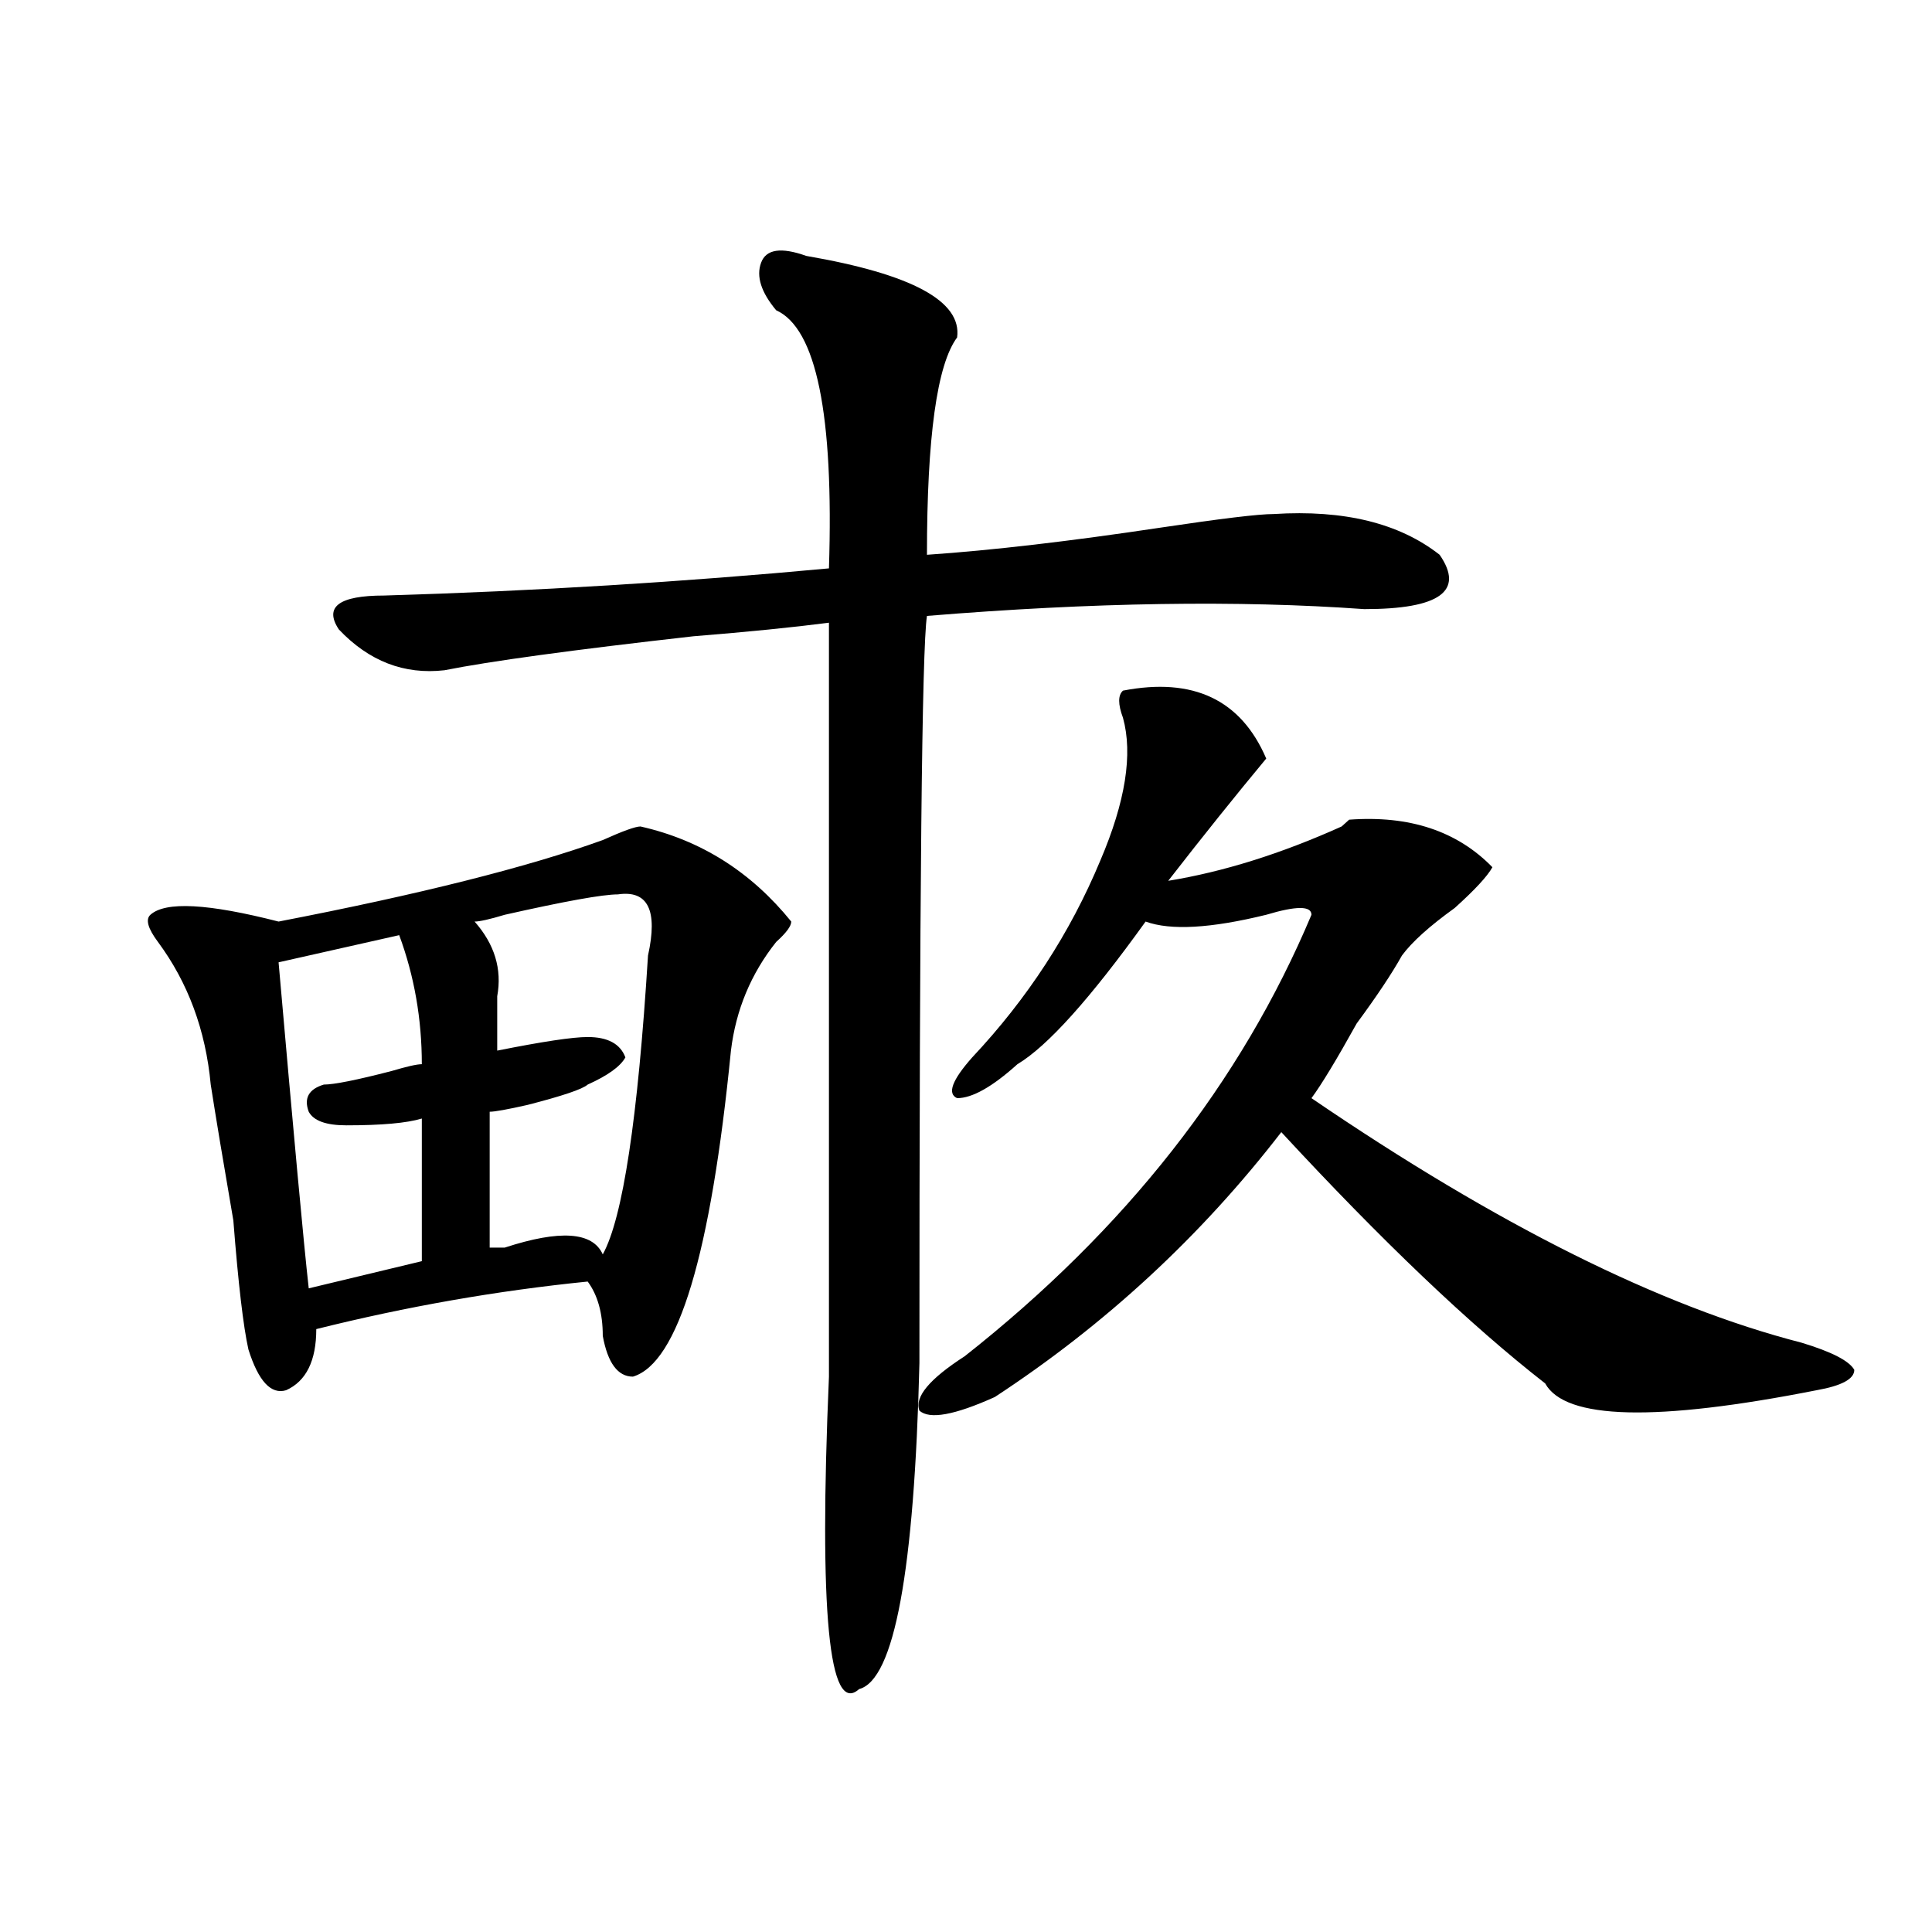
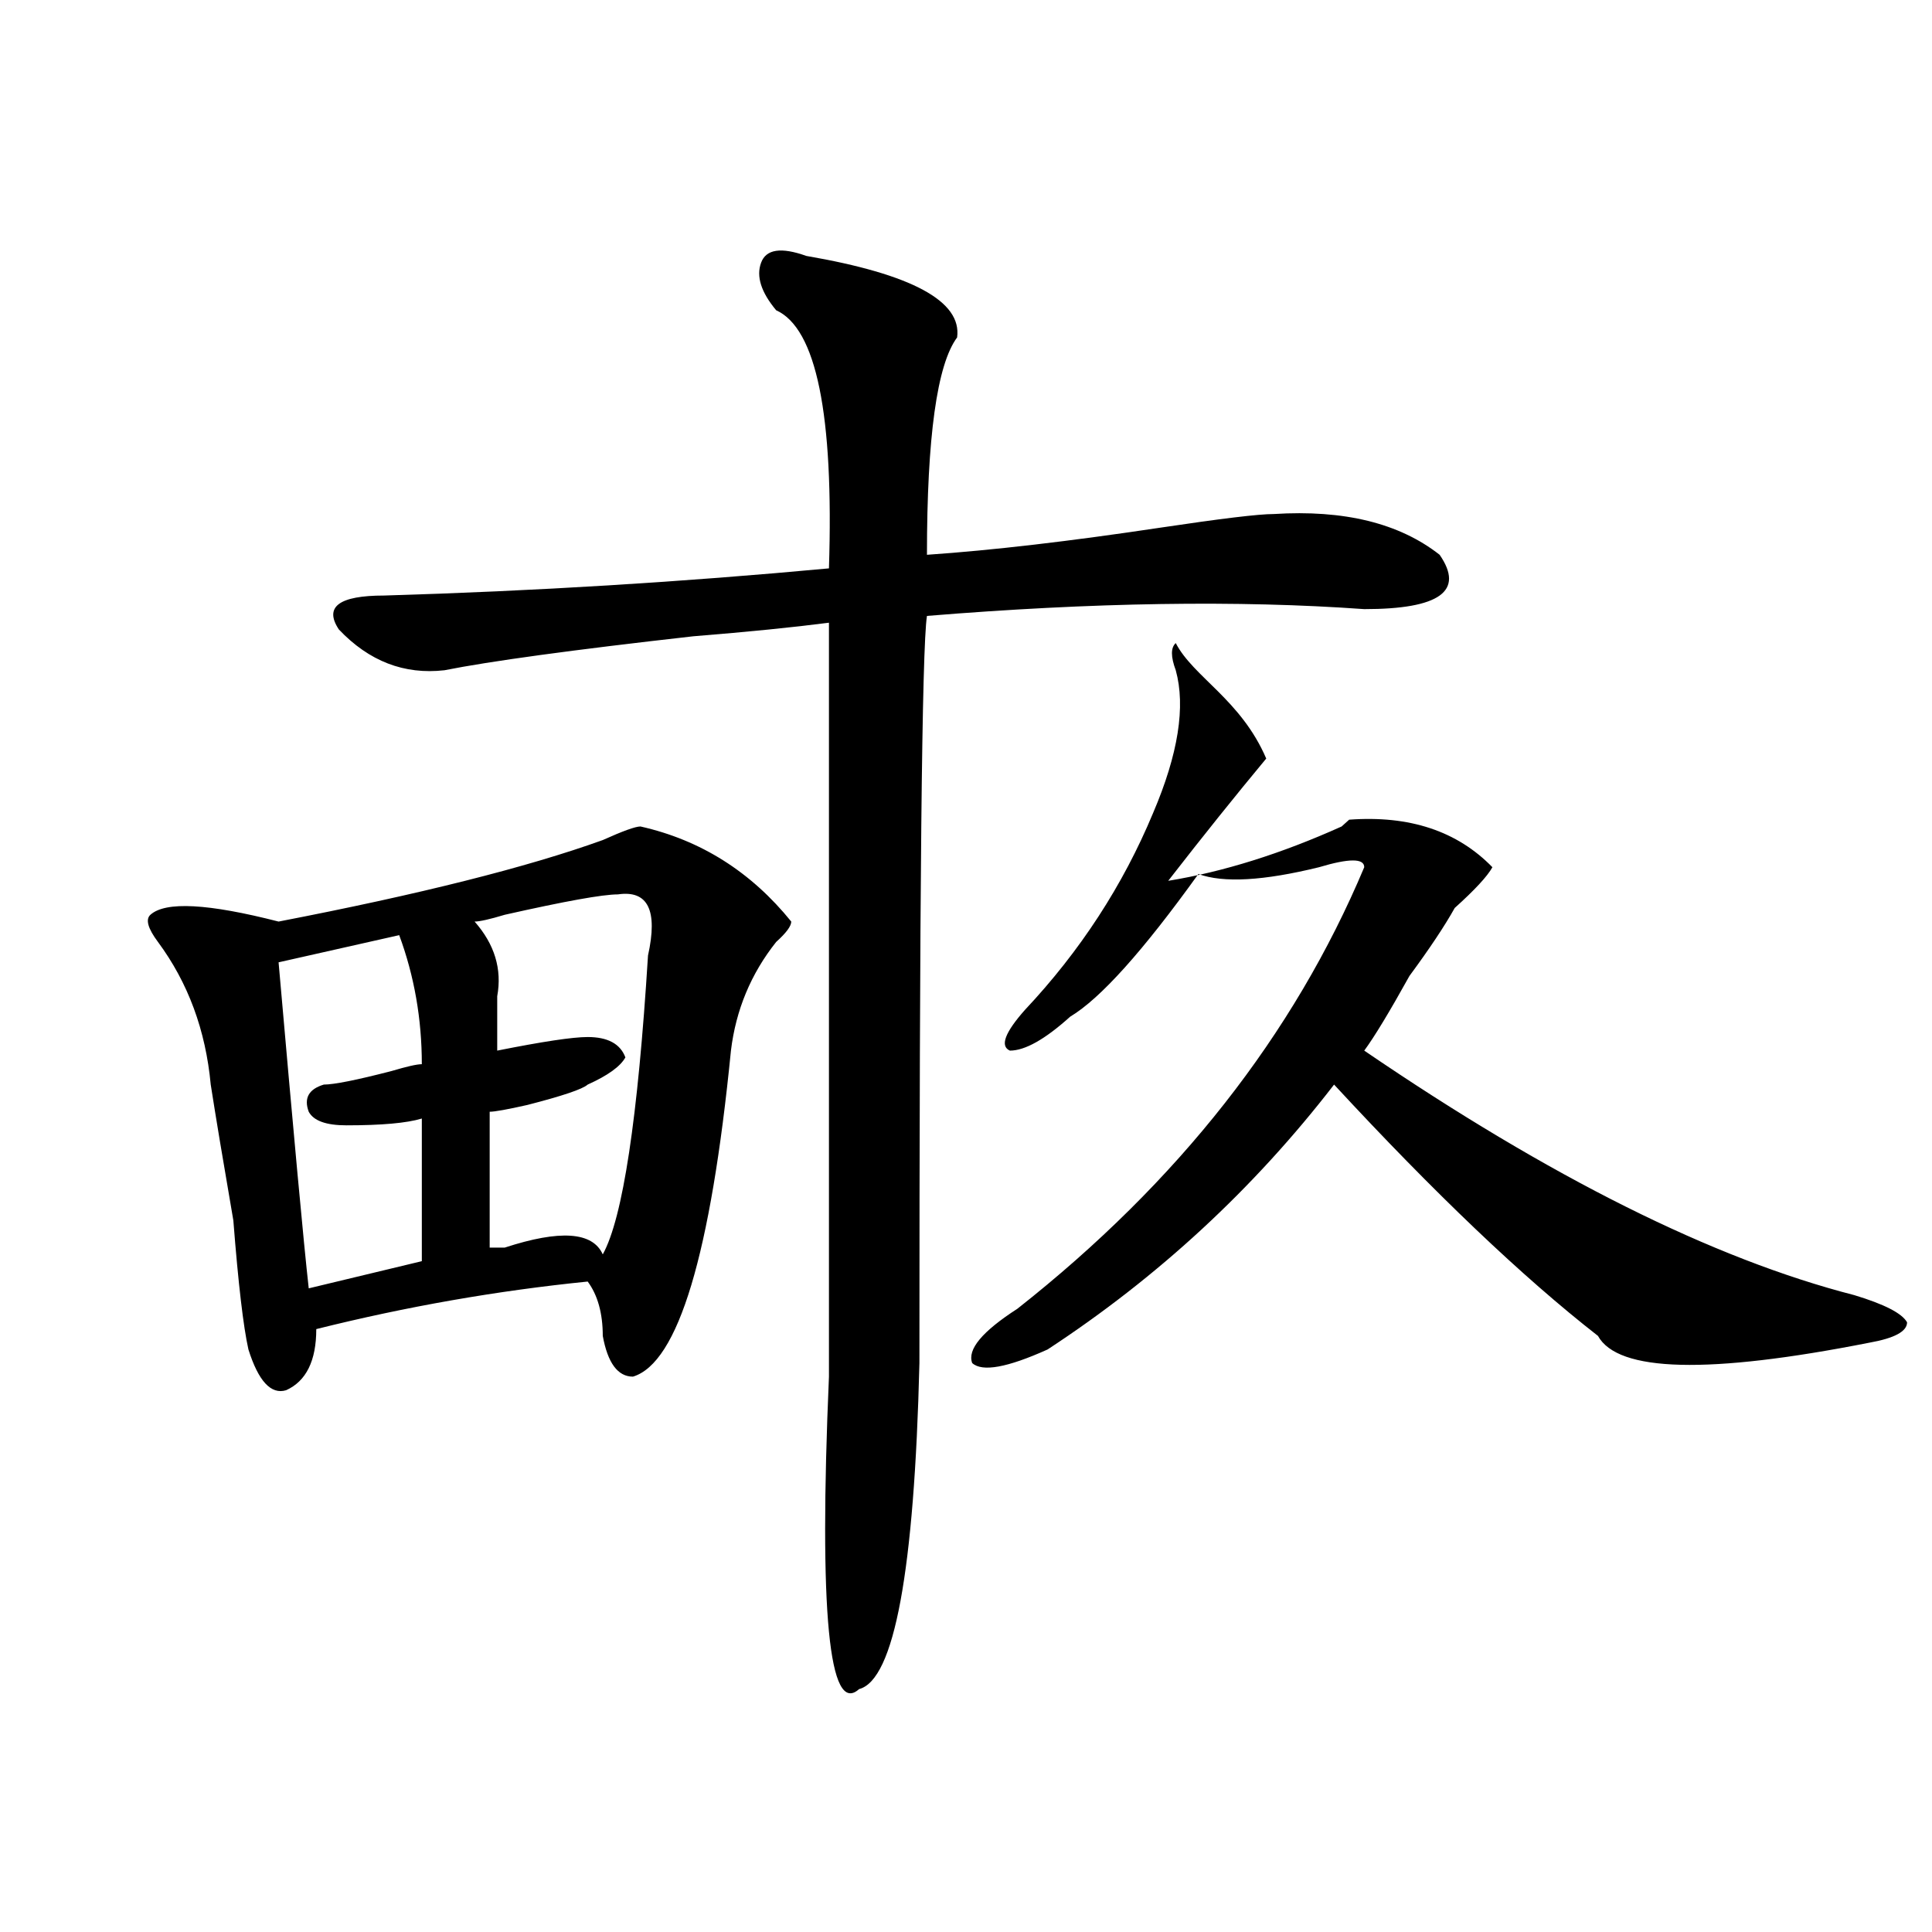
<svg xmlns="http://www.w3.org/2000/svg" version="1.1" id="图层_1" x="0px" y="0px" width="1000px" height="1000px" viewBox="0 0 1000 1000" enable-background="new 0 0 1000 1000" xml:space="preserve">
-   <path d="M409.551,477c0,2.362-2.622,5.878-7.805,10.547c-13.049,16.425-20.854,35.156-23.414,56.25  c-10.427,105.469-27.316,161.719-50.73,168.75c-7.805,0-13.049-7.031-15.609-21.094c0-11.7-2.622-21.094-7.805-28.125  c-46.828,4.725-93.656,12.909-140.484,24.609c0,16.425-5.244,26.972-15.609,31.641c-7.805,2.362-14.329-4.669-19.512-21.094  c-2.622-11.7-5.244-33.947-7.805-66.797c-5.244-30.432-9.146-53.888-11.707-70.313c-2.622-28.125-11.707-52.734-27.316-73.828  c-5.244-7.031-6.524-11.7-3.902-14.063c7.805-7.031,29.877-5.822,66.34,3.516c72.803-14.063,128.777-28.125,167.801-42.188  c10.365-4.669,16.89-7.031,19.512-7.031C362.723,434.813,388.697,451.237,409.551,477z M206.629,484.031l-62.438,14.063  c7.805,89.1,12.987,145.35,15.609,168.75l58.535-14.063v-73.828c-7.805,2.362-20.854,3.516-39.023,3.516  c-10.427,0-16.951-2.307-19.512-7.031c-2.622-7.031,0-11.7,7.805-14.063c5.183,0,16.89-2.307,35.121-7.031  c7.805-2.307,12.987-3.516,15.609-3.516C218.336,527.428,214.434,505.125,206.629,484.031z M417.355,132.469  c54.633,9.394,80.607,23.456,78.047,42.188c-10.427,14.063-15.609,51.581-15.609,112.5c33.779-2.307,74.145-7.031,120.973-14.063  c31.219-4.669,50.73-7.031,58.535-7.031c36.401-2.307,64.998,4.725,85.852,21.094c12.987,18.787,0,28.125-39.023,28.125  c-65.06-4.669-140.484-3.516-226.336,3.516c-2.622,16.425-3.902,145.35-3.902,386.719c-2.622,107.775-13.049,164.025-31.219,168.75  c-15.609,14.063-20.854-39.881-15.609-161.719c0-82.013,0-212.091,0-390.234c-18.231,2.362-41.646,4.725-70.242,7.031  c-62.438,7.031-105.363,12.909-128.777,17.578c-20.854,2.362-39.023-4.669-54.633-21.094c-7.805-11.7,0-17.578,23.414-17.578  c78.047-2.307,154.752-7.031,230.238-14.063c2.561-79.65-6.524-124.2-27.316-133.594c-7.805-9.338-10.427-17.578-7.805-24.609  C396.502,128.953,404.307,127.8,417.355,132.469z M319.797,462.938c-7.805,0-27.316,3.516-58.535,10.547  c-7.805,2.362-13.049,3.516-15.609,3.516c10.365,11.756,14.268,24.609,11.707,38.672c0,9.394,0,18.787,0,28.125  c23.414-4.669,39.023-7.031,46.828-7.031c10.365,0,16.89,3.516,19.512,10.547c-2.622,4.725-9.146,9.394-19.512,14.063  c-2.622,2.362-13.049,5.878-31.219,10.547c-10.427,2.362-16.951,3.516-19.512,3.516v70.313c2.561,0,5.183,0,7.805,0  c28.597-9.338,45.486-8.185,50.73,3.516c10.365-18.731,18.17-70.313,23.414-154.688  C340.589,471.178,335.406,460.631,319.797,462.938z M655.398,392.625c-15.609,18.787-32.561,39.881-50.73,63.281  c28.597-4.669,58.535-14.063,89.754-28.125l3.902-3.516c31.219-2.307,55.913,5.878,74.145,24.609  c-2.622,4.725-9.146,11.756-19.512,21.094c-13.049,9.394-22.134,17.578-27.316,24.609c-5.244,9.394-13.049,21.094-23.414,35.156  c-10.427,18.787-18.231,31.641-23.414,38.672c96.217,65.644,180.788,107.831,253.652,126.563  c15.609,4.725,24.694,9.394,27.316,14.063c0,4.725-6.524,8.24-19.512,10.547c-83.291,16.425-130.119,15.271-140.484-3.516  c-39.023-30.432-84.571-73.828-136.582-130.078c-41.646,53.943-91.096,99.646-148.289,137.109  c-20.854,9.394-33.841,11.756-39.023,7.031c-2.622-7.031,5.183-16.369,23.414-28.125c83.229-65.588,143.045-141.778,179.508-228.516  c0-4.669-7.805-4.669-23.414,0c-28.658,7.031-49.45,8.24-62.438,3.516c-28.658,39.881-50.73,64.49-66.34,73.828  c-13.049,11.756-23.414,17.578-31.219,17.578c-5.244-2.307-2.622-9.338,7.805-21.094c28.597-30.432,50.73-64.435,66.34-101.953  c12.987-30.432,16.89-55.041,11.707-73.828c-2.622-7.031-2.622-11.7,0-14.063C617.655,350.438,642.35,362.193,655.398,392.625z" />
+   <path d="M409.551,477c0,2.362-2.622,5.878-7.805,10.547c-13.049,16.425-20.854,35.156-23.414,56.25  c-10.427,105.469-27.316,161.719-50.73,168.75c-7.805,0-13.049-7.031-15.609-21.094c0-11.7-2.622-21.094-7.805-28.125  c-46.828,4.725-93.656,12.909-140.484,24.609c0,16.425-5.244,26.972-15.609,31.641c-7.805,2.362-14.329-4.669-19.512-21.094  c-2.622-11.7-5.244-33.947-7.805-66.797c-5.244-30.432-9.146-53.888-11.707-70.313c-2.622-28.125-11.707-52.734-27.316-73.828  c-5.244-7.031-6.524-11.7-3.902-14.063c7.805-7.031,29.877-5.822,66.34,3.516c72.803-14.063,128.777-28.125,167.801-42.188  c10.365-4.669,16.89-7.031,19.512-7.031C362.723,434.813,388.697,451.237,409.551,477z M206.629,484.031l-62.438,14.063  c7.805,89.1,12.987,145.35,15.609,168.75l58.535-14.063v-73.828c-7.805,2.362-20.854,3.516-39.023,3.516  c-10.427,0-16.951-2.307-19.512-7.031c-2.622-7.031,0-11.7,7.805-14.063c5.183,0,16.89-2.307,35.121-7.031  c7.805-2.307,12.987-3.516,15.609-3.516C218.336,527.428,214.434,505.125,206.629,484.031z M417.355,132.469  c54.633,9.394,80.607,23.456,78.047,42.188c-10.427,14.063-15.609,51.581-15.609,112.5c33.779-2.307,74.145-7.031,120.973-14.063  c31.219-4.669,50.73-7.031,58.535-7.031c36.401-2.307,64.998,4.725,85.852,21.094c12.987,18.787,0,28.125-39.023,28.125  c-65.06-4.669-140.484-3.516-226.336,3.516c-2.622,16.425-3.902,145.35-3.902,386.719c-2.622,107.775-13.049,164.025-31.219,168.75  c-15.609,14.063-20.854-39.881-15.609-161.719c0-82.013,0-212.091,0-390.234c-18.231,2.362-41.646,4.725-70.242,7.031  c-62.438,7.031-105.363,12.909-128.777,17.578c-20.854,2.362-39.023-4.669-54.633-21.094c-7.805-11.7,0-17.578,23.414-17.578  c78.047-2.307,154.752-7.031,230.238-14.063c2.561-79.65-6.524-124.2-27.316-133.594c-7.805-9.338-10.427-17.578-7.805-24.609  C396.502,128.953,404.307,127.8,417.355,132.469z M319.797,462.938c-7.805,0-27.316,3.516-58.535,10.547  c-7.805,2.362-13.049,3.516-15.609,3.516c10.365,11.756,14.268,24.609,11.707,38.672c0,9.394,0,18.787,0,28.125  c23.414-4.669,39.023-7.031,46.828-7.031c10.365,0,16.89,3.516,19.512,10.547c-2.622,4.725-9.146,9.394-19.512,14.063  c-2.622,2.362-13.049,5.878-31.219,10.547c-10.427,2.362-16.951,3.516-19.512,3.516v70.313c2.561,0,5.183,0,7.805,0  c28.597-9.338,45.486-8.185,50.73,3.516c10.365-18.731,18.17-70.313,23.414-154.688  C340.589,471.178,335.406,460.631,319.797,462.938z M655.398,392.625c-15.609,18.787-32.561,39.881-50.73,63.281  c28.597-4.669,58.535-14.063,89.754-28.125l3.902-3.516c31.219-2.307,55.913,5.878,74.145,24.609  c-2.622,4.725-9.146,11.756-19.512,21.094c-5.244,9.394-13.049,21.094-23.414,35.156  c-10.427,18.787-18.231,31.641-23.414,38.672c96.217,65.644,180.788,107.831,253.652,126.563  c15.609,4.725,24.694,9.394,27.316,14.063c0,4.725-6.524,8.24-19.512,10.547c-83.291,16.425-130.119,15.271-140.484-3.516  c-39.023-30.432-84.571-73.828-136.582-130.078c-41.646,53.943-91.096,99.646-148.289,137.109  c-20.854,9.394-33.841,11.756-39.023,7.031c-2.622-7.031,5.183-16.369,23.414-28.125c83.229-65.588,143.045-141.778,179.508-228.516  c0-4.669-7.805-4.669-23.414,0c-28.658,7.031-49.45,8.24-62.438,3.516c-28.658,39.881-50.73,64.49-66.34,73.828  c-13.049,11.756-23.414,17.578-31.219,17.578c-5.244-2.307-2.622-9.338,7.805-21.094c28.597-30.432,50.73-64.435,66.34-101.953  c12.987-30.432,16.89-55.041,11.707-73.828c-2.622-7.031-2.622-11.7,0-14.063C617.655,350.438,642.35,362.193,655.398,392.625z" />
</svg>